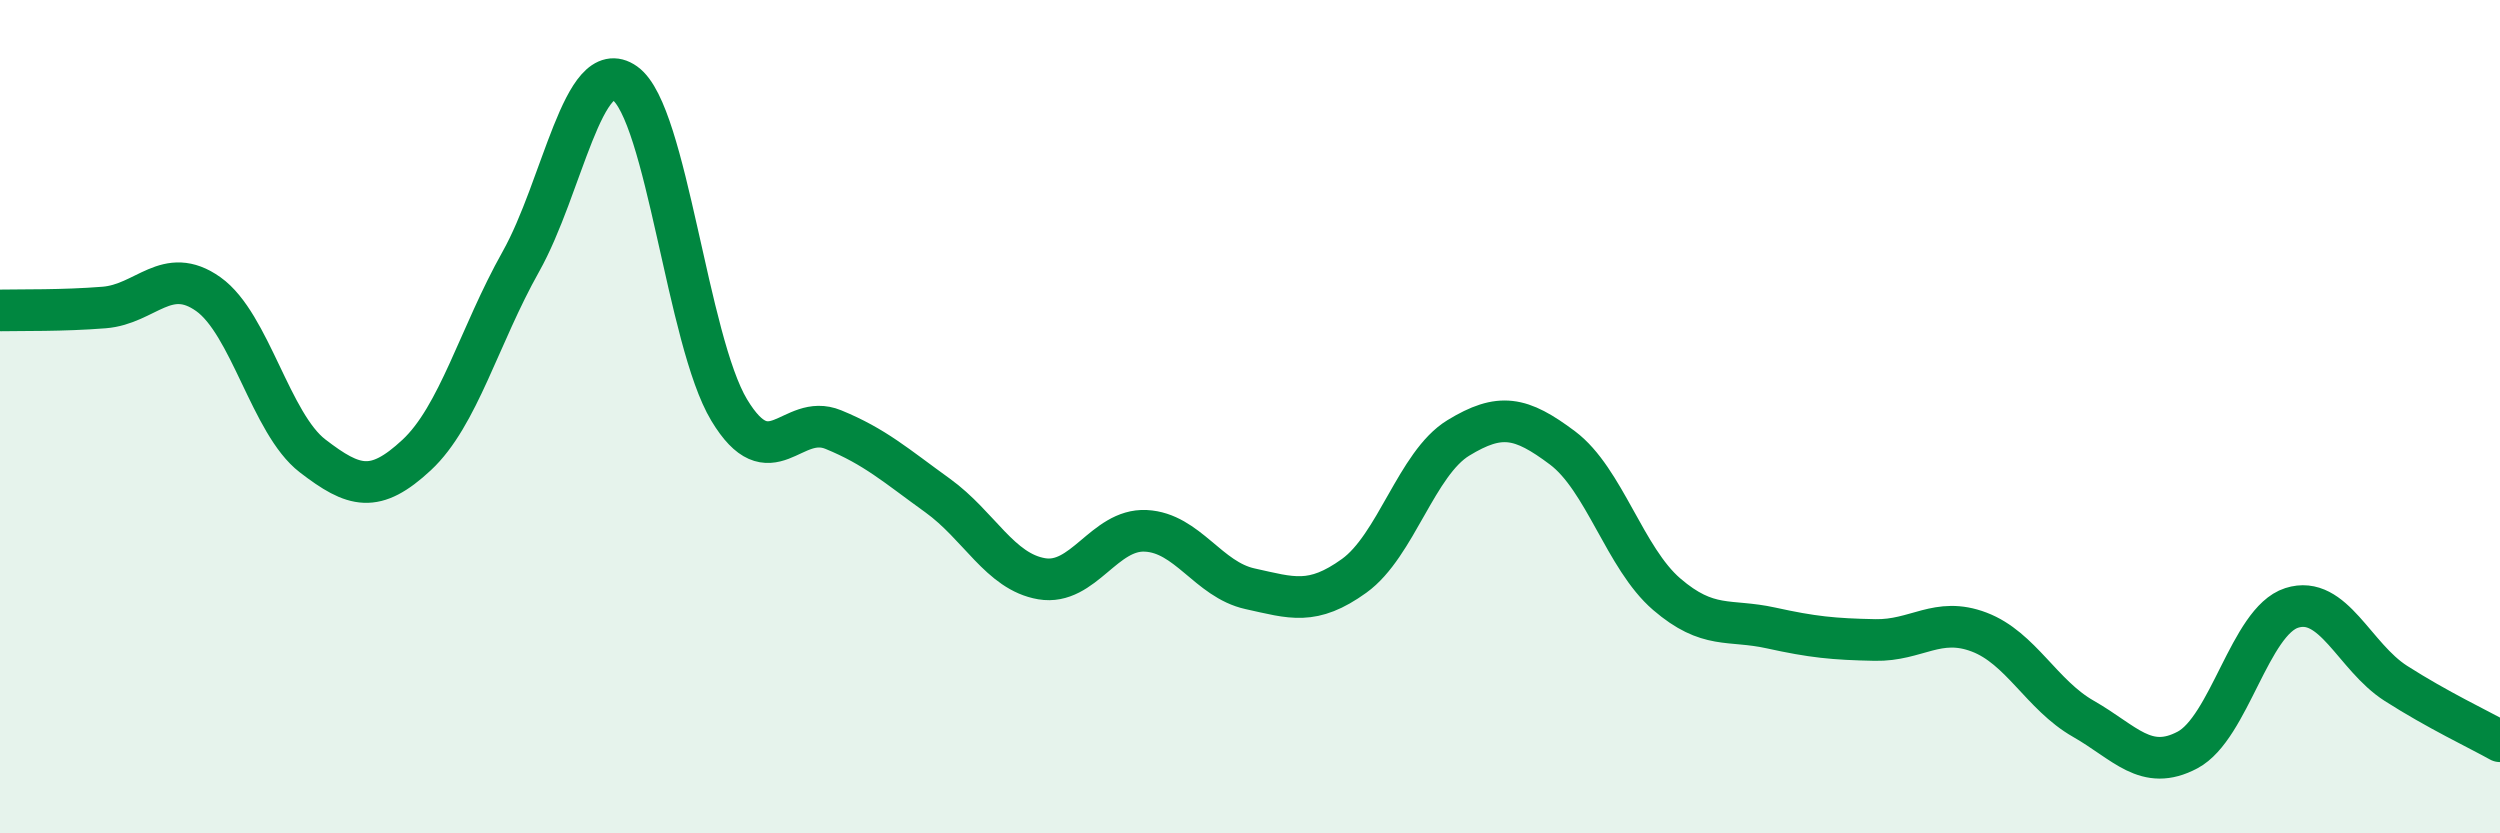
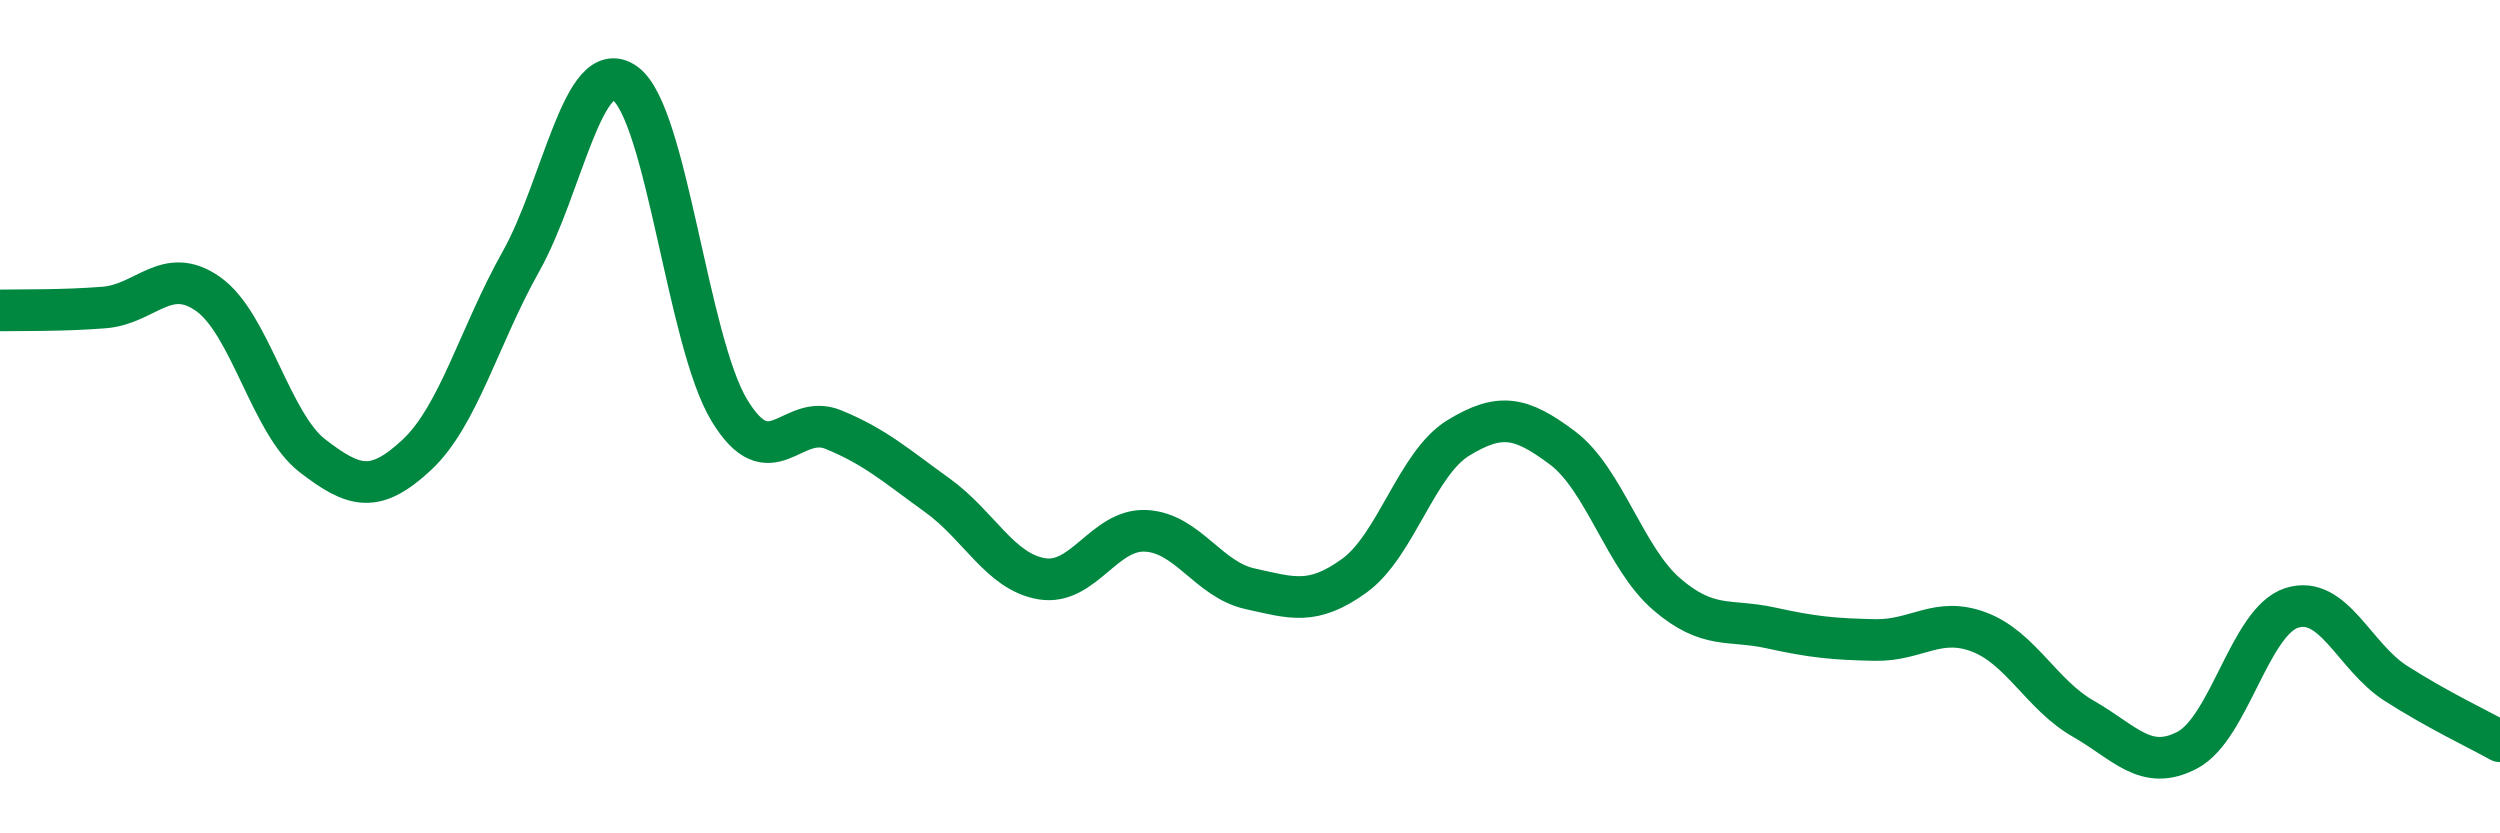
<svg xmlns="http://www.w3.org/2000/svg" width="60" height="20" viewBox="0 0 60 20">
-   <path d="M 0,7.45 C 0.5,7.44 1.5,7.46 2.5,7.38 C 3.5,7.3 4,6.35 5,7.06 C 6,7.77 6.5,10.17 7.5,10.94 C 8.5,11.71 9,11.85 10,10.92 C 11,9.99 11.5,8.06 12.5,6.28 C 13.5,4.5 14,1.29 15,2 C 16,2.71 16.5,8.18 17.5,9.84 C 18.5,11.5 19,9.9 20,10.31 C 21,10.72 21.5,11.17 22.5,11.89 C 23.5,12.61 24,13.72 25,13.89 C 26,14.06 26.5,12.69 27.5,12.74 C 28.5,12.79 29,13.91 30,14.13 C 31,14.35 31.5,14.54 32.5,13.82 C 33.5,13.1 34,11.12 35,10.51 C 36,9.9 36.5,10 37.5,10.75 C 38.5,11.5 39,13.4 40,14.26 C 41,15.12 41.5,14.85 42.5,15.07 C 43.5,15.29 44,15.34 45,15.36 C 46,15.38 46.5,14.79 47.5,15.17 C 48.5,15.55 49,16.68 50,17.25 C 51,17.82 51.5,18.53 52.5,18 C 53.5,17.47 54,14.91 55,14.59 C 56,14.27 56.5,15.76 57.5,16.4 C 58.5,17.04 59.5,17.51 60,17.79L60 20L0 20Z" fill="#008740" opacity="0.1" stroke-linecap="round" stroke-linejoin="round" />
  <path d="M 0,7.45 C 0.5,7.44 1.5,7.46 2.5,7.38 C 3.5,7.3 4,6.35 5,7.06 C 6,7.77 6.5,10.17 7.5,10.94 C 8.5,11.71 9,11.85 10,10.92 C 11,9.99 11.5,8.06 12.5,6.28 C 13.5,4.5 14,1.29 15,2 C 16,2.71 16.5,8.18 17.5,9.84 C 18.5,11.5 19,9.9 20,10.31 C 21,10.72 21.5,11.17 22.5,11.89 C 23.5,12.61 24,13.72 25,13.89 C 26,14.06 26.5,12.69 27.5,12.74 C 28.5,12.79 29,13.91 30,14.13 C 31,14.35 31.5,14.54 32.5,13.82 C 33.5,13.1 34,11.12 35,10.51 C 36,9.9 36.5,10 37.5,10.75 C 38.5,11.5 39,13.4 40,14.26 C 41,15.12 41.5,14.85 42.5,15.07 C 43.5,15.29 44,15.34 45,15.36 C 46,15.38 46.5,14.79 47.5,15.17 C 48.5,15.55 49,16.68 50,17.25 C 51,17.82 51.5,18.53 52.5,18 C 53.5,17.47 54,14.91 55,14.59 C 56,14.27 56.5,15.76 57.5,16.4 C 58.5,17.04 59.5,17.51 60,17.79" stroke="#008740" stroke-width="1" fill="none" stroke-linecap="round" stroke-linejoin="round" />
</svg>